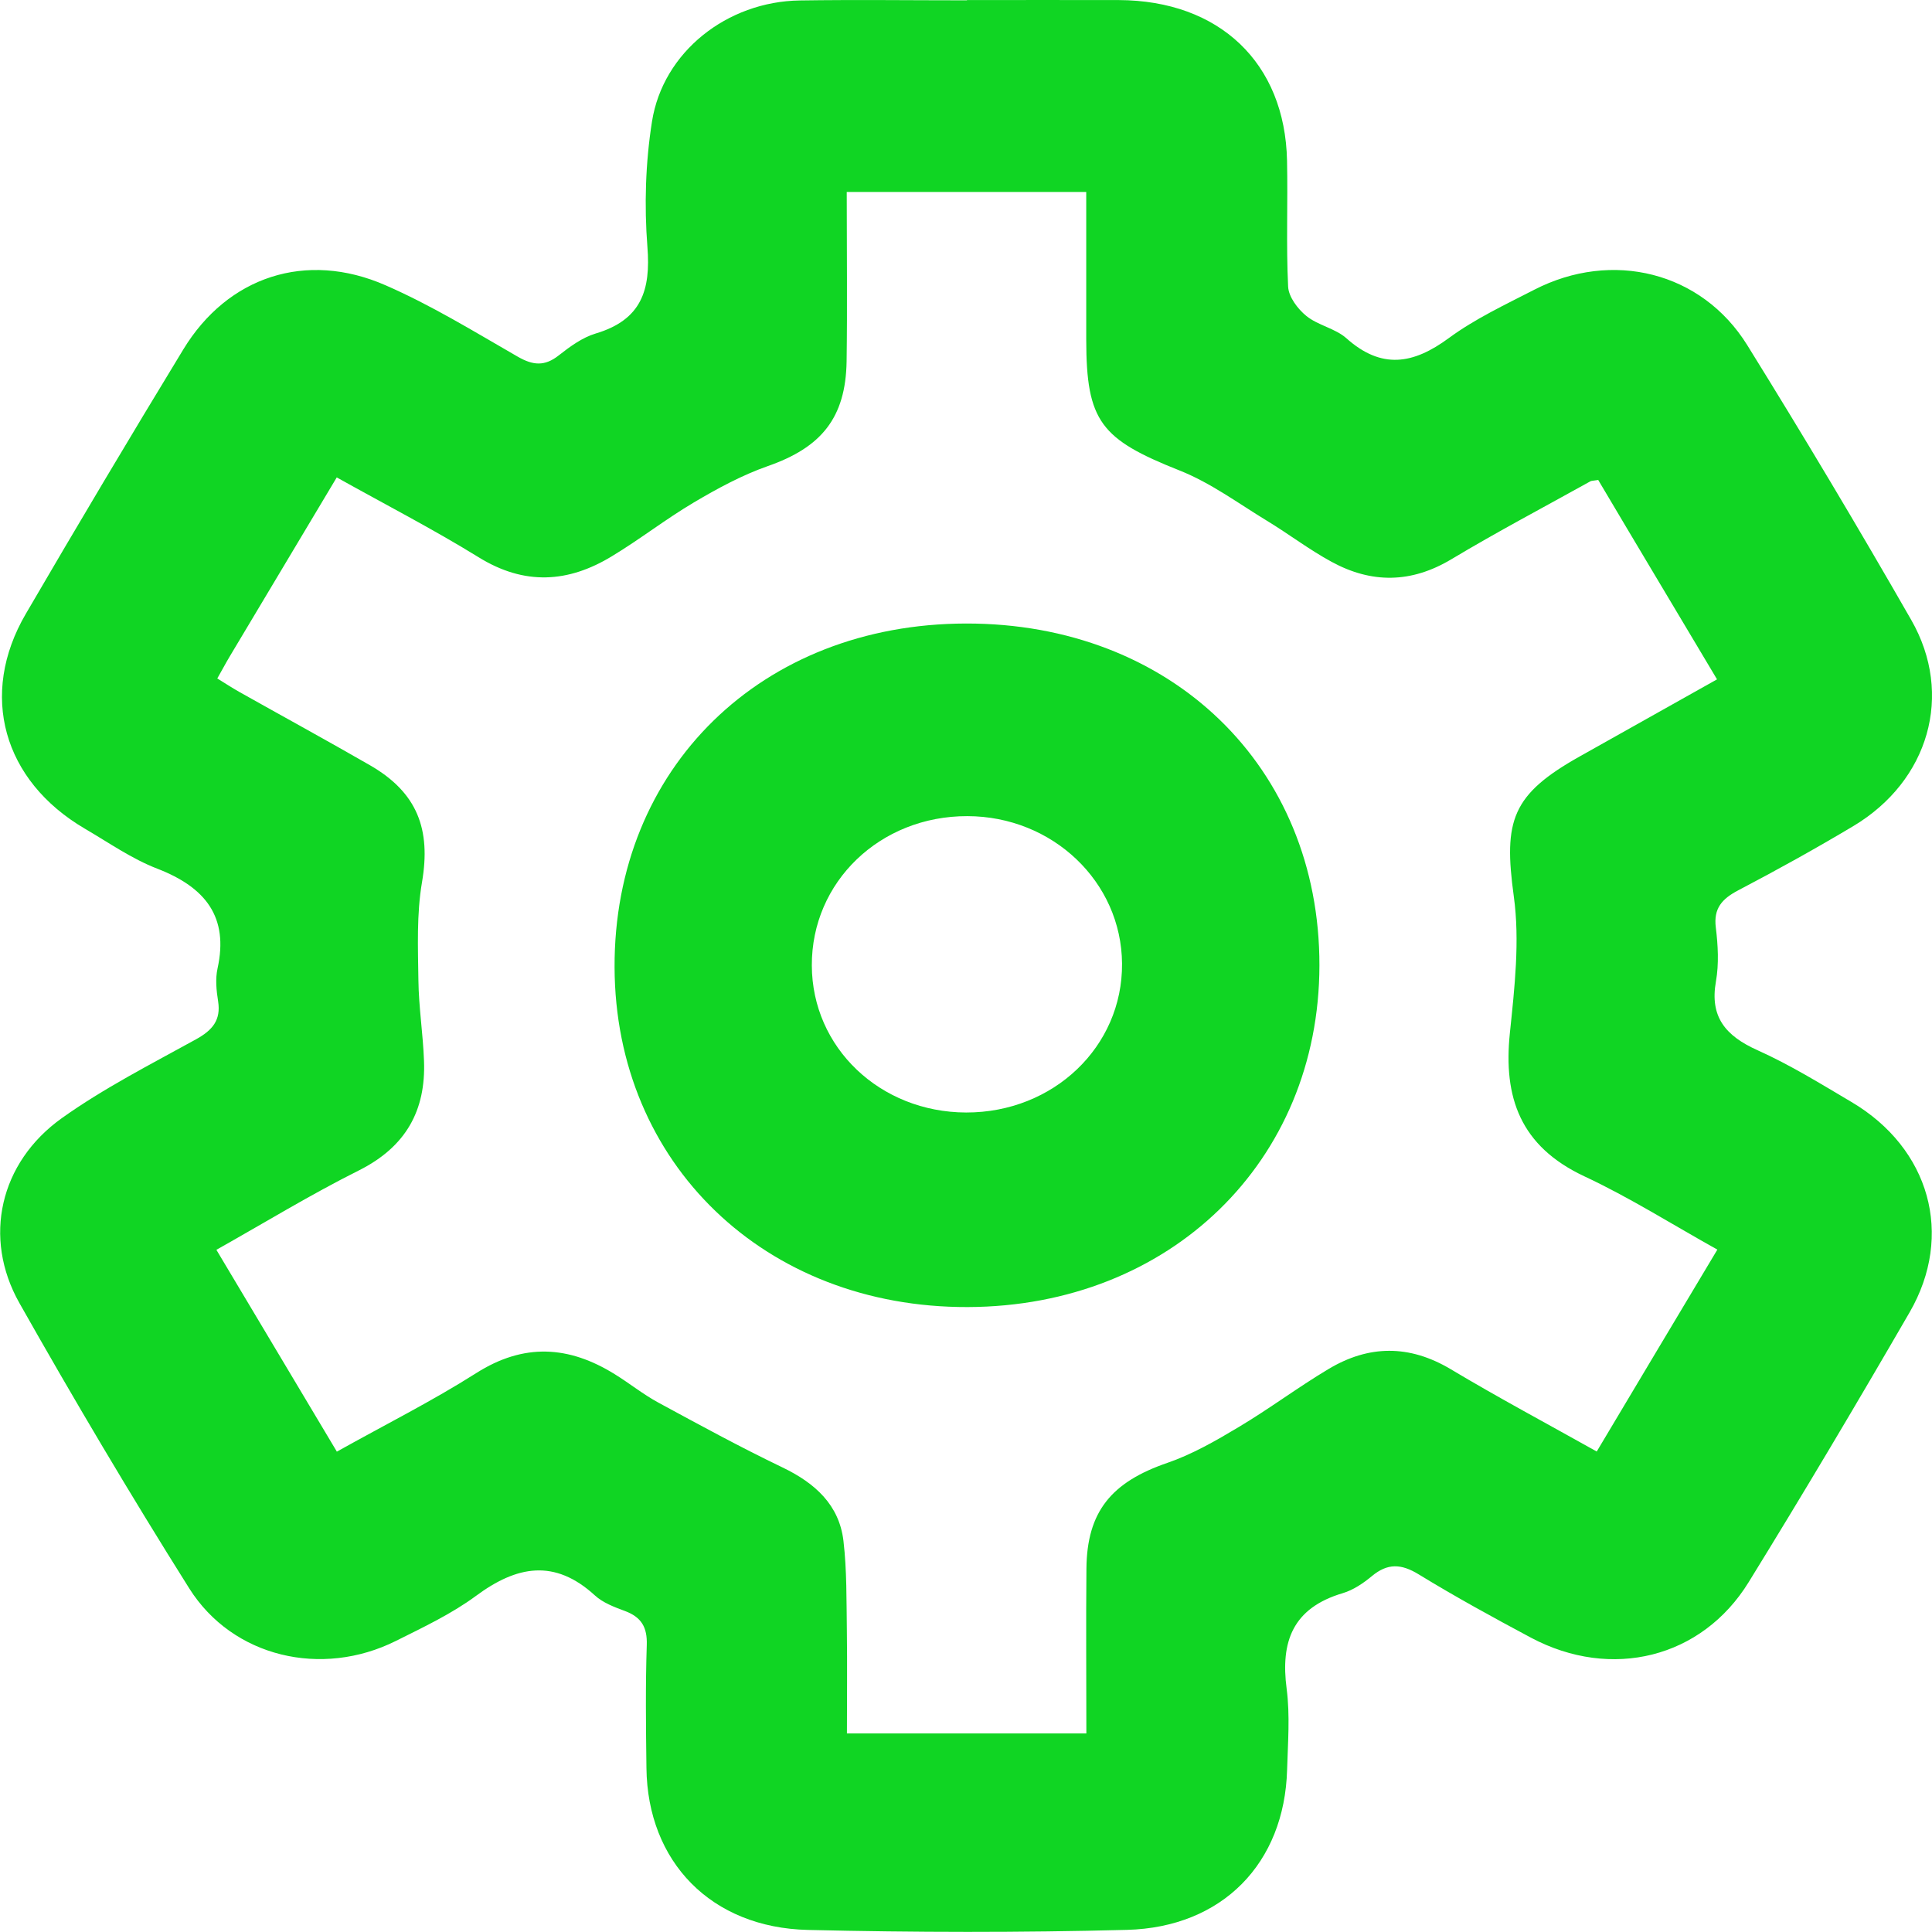
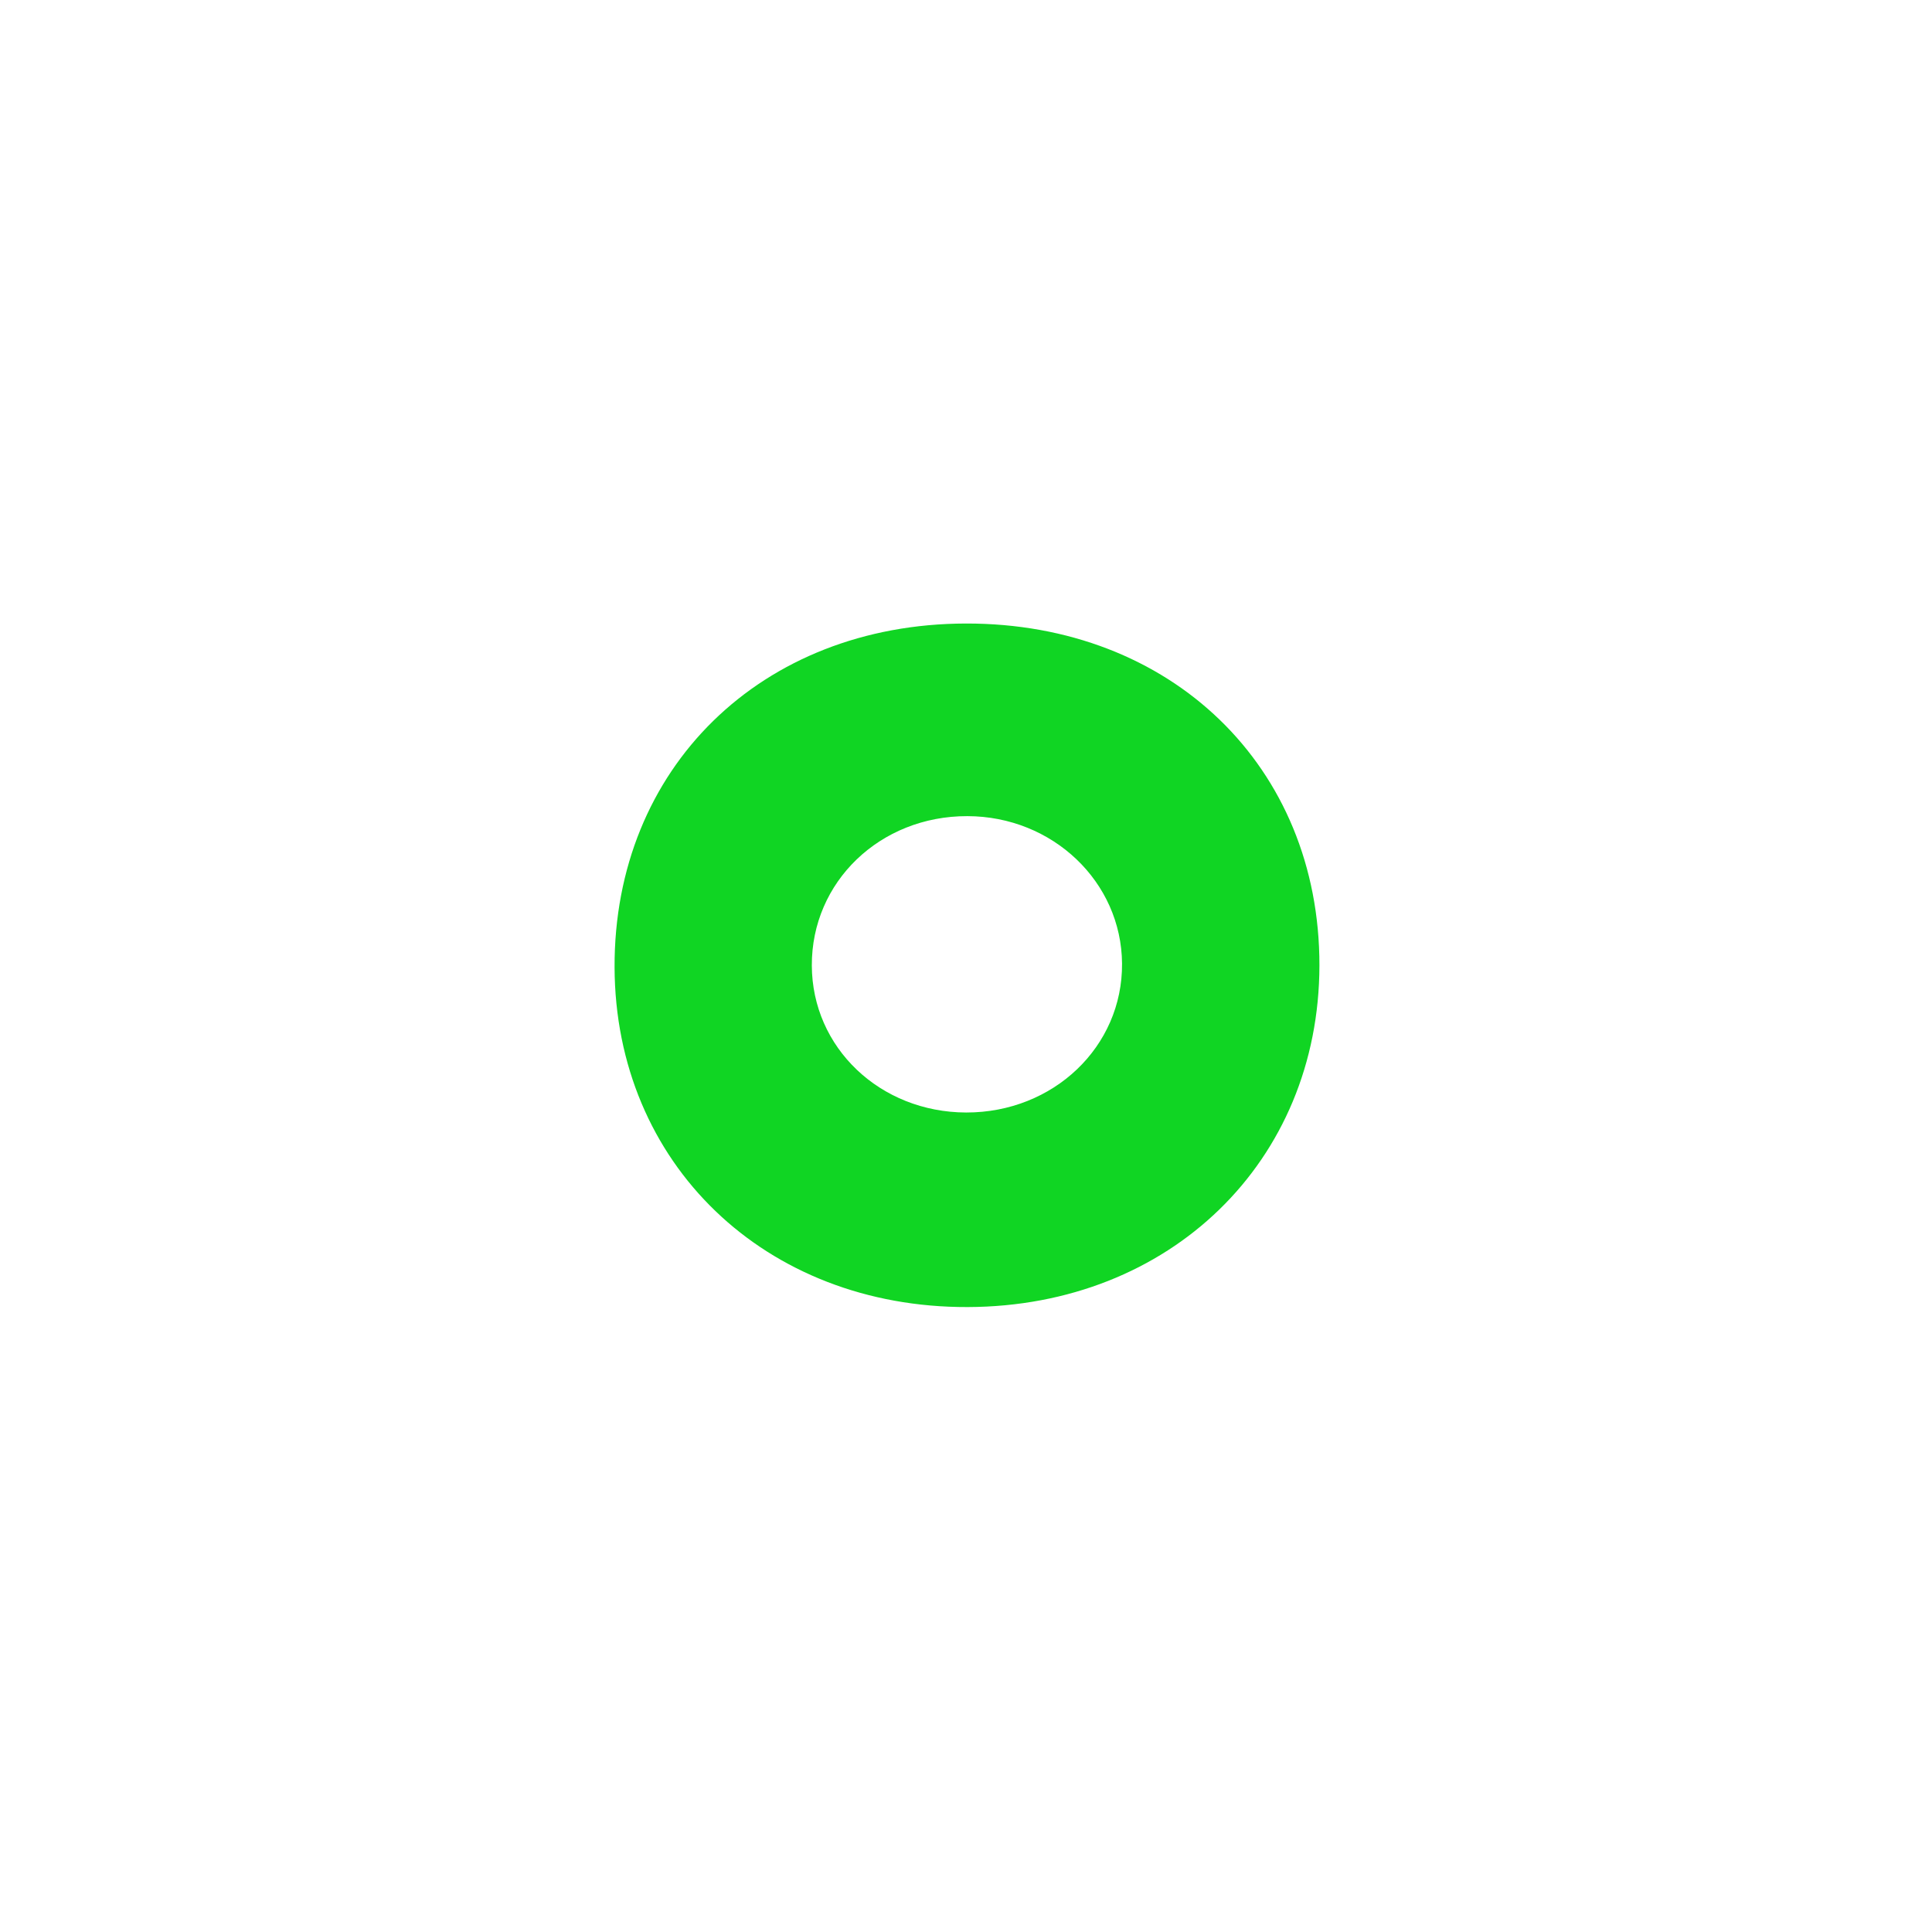
<svg xmlns="http://www.w3.org/2000/svg" width="30" height="30" viewBox="0 0 30 30" fill="none">
-   <path d="M15.015 0.001C15.8 0.001 16.585 -0.001 17.371 0.001C18.934 0.007 19.954 0.975 19.985 2.495C19.999 3.147 19.97 3.8 20.002 4.45C20.009 4.609 20.15 4.797 20.286 4.907C20.466 5.053 20.736 5.1 20.906 5.252C21.451 5.738 21.942 5.659 22.498 5.249C22.903 4.951 23.371 4.732 23.824 4.499C25.034 3.877 26.424 4.22 27.131 5.359C28.005 6.767 28.855 8.191 29.678 9.627C30.342 10.787 29.95 12.127 28.779 12.827C28.193 13.177 27.596 13.508 26.991 13.825C26.738 13.958 26.606 14.106 26.643 14.402C26.677 14.678 26.693 14.968 26.645 15.239C26.547 15.789 26.792 16.084 27.291 16.308C27.797 16.535 28.273 16.83 28.75 17.112C29.965 17.83 30.347 19.178 29.651 20.38C28.837 21.786 28.007 23.184 27.153 24.568C26.426 25.748 25.022 26.094 23.773 25.43C23.185 25.116 22.599 24.795 22.03 24.447C21.757 24.28 21.547 24.271 21.302 24.474C21.17 24.584 21.015 24.689 20.852 24.738C20.068 24.97 19.883 25.496 19.979 26.224C20.033 26.637 19.998 27.062 19.986 27.481C19.946 28.93 18.983 29.929 17.497 29.967C15.848 30.01 14.196 30.007 12.546 29.968C11.041 29.933 10.054 28.909 10.038 27.453C10.03 26.817 10.022 26.179 10.043 25.543C10.052 25.269 9.961 25.11 9.7 25.014C9.538 24.954 9.36 24.887 9.237 24.773C8.611 24.201 8.025 24.312 7.392 24.78C7.013 25.06 6.574 25.267 6.148 25.48C4.995 26.056 3.613 25.734 2.939 24.665C2.023 23.209 1.146 21.729 0.301 20.233C-0.271 19.219 -0.004 18.052 0.958 17.364C1.611 16.898 2.341 16.526 3.048 16.136C3.301 15.995 3.432 15.839 3.387 15.549C3.36 15.381 3.342 15.201 3.378 15.038C3.554 14.239 3.192 13.779 2.443 13.489C2.046 13.336 1.688 13.084 1.318 12.868C0.047 12.123 -0.331 10.786 0.4 9.533C1.203 8.156 2.018 6.787 2.847 5.425C3.535 4.294 4.753 3.89 5.985 4.429C6.697 4.739 7.364 5.15 8.037 5.537C8.275 5.674 8.456 5.693 8.678 5.517C8.85 5.382 9.042 5.241 9.249 5.179C9.962 4.967 10.106 4.502 10.053 3.835C10.003 3.191 10.023 2.527 10.124 1.888C10.294 0.808 11.288 0.024 12.419 0.007C13.284 -0.006 14.149 0.005 15.015 0.005V0.002V0.001ZM5.229 22.542C5.986 22.119 6.712 21.755 7.394 21.322C8.135 20.851 8.833 20.896 9.545 21.338C9.775 21.48 9.986 21.651 10.222 21.779C10.858 22.124 11.496 22.472 12.15 22.786C12.658 23.03 13.031 23.369 13.097 23.926C13.151 24.386 13.143 24.855 13.15 25.319C13.157 25.855 13.151 26.39 13.151 26.917H16.869C16.869 26.037 16.862 25.199 16.87 24.361C16.877 23.471 17.259 23.013 18.128 22.715C18.514 22.582 18.879 22.372 19.23 22.162C19.707 21.878 20.151 21.544 20.628 21.259C21.253 20.884 21.883 20.877 22.527 21.261C23.261 21.7 24.017 22.104 24.794 22.539C25.422 21.487 26.035 20.459 26.667 19.404C25.961 19.01 25.302 18.593 24.6 18.265C23.605 17.798 23.342 17.039 23.445 16.044C23.518 15.339 23.602 14.611 23.506 13.917C23.344 12.738 23.474 12.338 24.535 11.743C25.237 11.348 25.939 10.955 26.662 10.549C26.333 9.997 26.029 9.489 25.727 8.982C25.418 8.464 25.11 7.948 24.817 7.453C24.729 7.467 24.71 7.465 24.697 7.473C23.976 7.874 23.244 8.26 22.537 8.684C21.912 9.058 21.297 9.062 20.677 8.724C20.329 8.535 20.013 8.293 19.674 8.087C19.228 7.816 18.799 7.497 18.317 7.306C17.093 6.82 16.869 6.546 16.867 5.276C16.867 4.521 16.867 3.768 16.867 2.981C16.193 2.981 15.587 2.981 14.981 2.981C14.374 2.981 13.776 2.981 13.148 2.981C13.148 3.905 13.158 4.758 13.146 5.611C13.132 6.491 12.751 6.949 11.921 7.238C11.52 7.379 11.139 7.586 10.774 7.802C10.338 8.06 9.936 8.375 9.502 8.637C8.822 9.051 8.143 9.093 7.432 8.653C6.724 8.216 5.98 7.833 5.229 7.413C4.654 8.375 4.11 9.286 3.565 10.197C3.502 10.302 3.446 10.41 3.374 10.535C3.501 10.614 3.605 10.681 3.712 10.742C4.39 11.123 5.073 11.496 5.747 11.884C6.482 12.308 6.693 12.879 6.553 13.698C6.468 14.196 6.49 14.714 6.497 15.222C6.502 15.639 6.569 16.056 6.584 16.475C6.613 17.241 6.305 17.807 5.573 18.174C4.823 18.549 4.106 18.988 3.36 19.407C3.988 20.458 4.595 21.476 5.229 22.538V22.542Z" fill="#10D523" />
  <path d="M14.999 9.682C18.186 9.676 20.491 11.905 20.488 14.99C20.484 18.035 18.168 20.286 15.027 20.296C11.88 20.306 9.553 18.067 9.543 15.02C9.532 11.928 11.822 9.688 14.999 9.682ZM15.002 17.275C16.358 17.277 17.432 16.253 17.423 14.963C17.414 13.693 16.345 12.675 15.02 12.673C13.666 12.67 12.601 13.693 12.606 14.992C12.61 16.268 13.665 17.271 15.002 17.275Z" fill="#10D523" />
</svg>